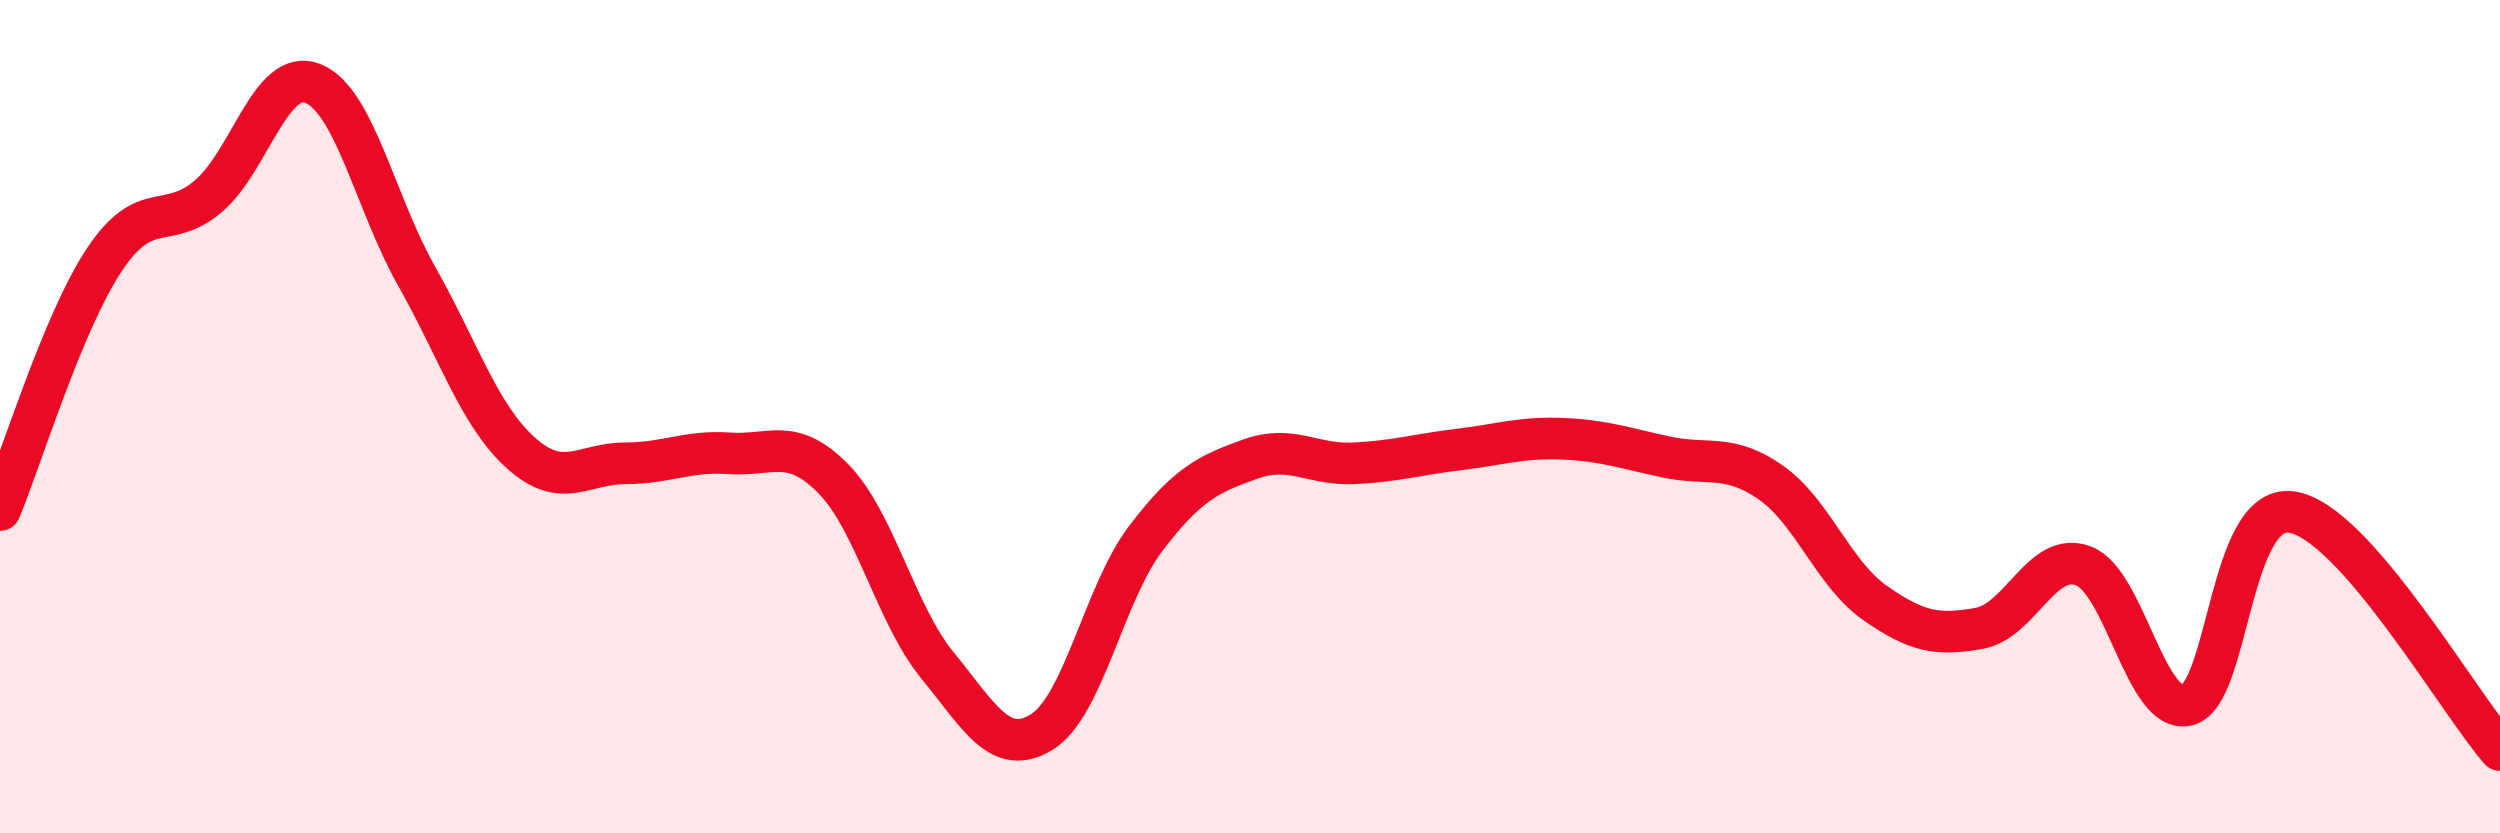
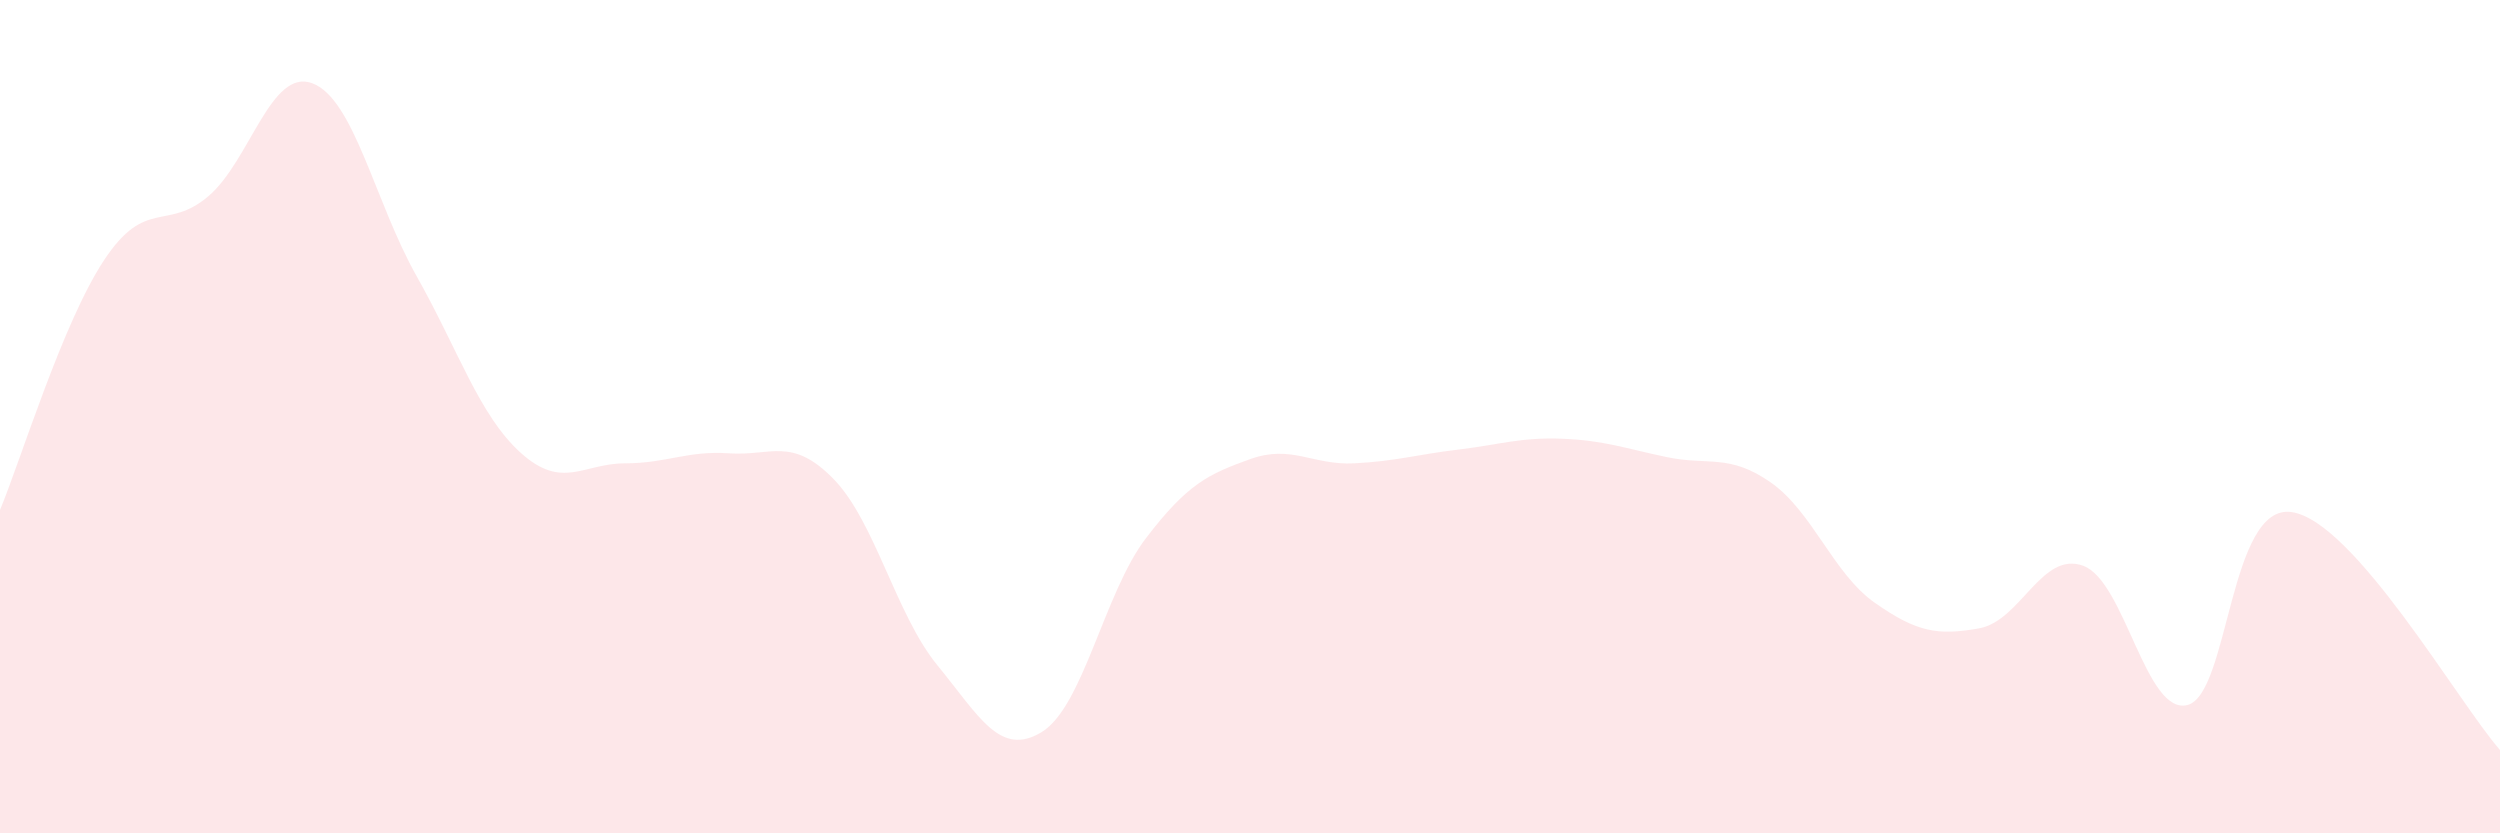
<svg xmlns="http://www.w3.org/2000/svg" width="60" height="20" viewBox="0 0 60 20">
  <path d="M 0,12.24 C 0.5,11.04 1.5,7.75 2.5,6.24 C 3.5,4.73 4,5.56 5,4.71 C 6,3.86 6.5,1.62 7.5,2 C 8.5,2.38 9,4.86 10,6.63 C 11,8.4 11.5,9.97 12.5,10.87 C 13.5,11.77 14,11.12 15,11.12 C 16,11.12 16.5,10.81 17.5,10.88 C 18.5,10.95 19,10.47 20,11.49 C 21,12.51 21.5,14.75 22.5,15.97 C 23.5,17.19 24,18.18 25,17.57 C 26,16.96 26.5,14.23 27.5,12.92 C 28.5,11.61 29,11.38 30,11.02 C 31,10.66 31.5,11.17 32.5,11.12 C 33.5,11.07 34,10.91 35,10.79 C 36,10.67 36.5,10.49 37.5,10.53 C 38.5,10.57 39,10.76 40,10.97 C 41,11.18 41.5,10.88 42.5,11.58 C 43.5,12.28 44,13.77 45,14.47 C 46,15.17 46.5,15.26 47.5,15.08 C 48.5,14.9 49,13.21 50,13.58 C 51,13.95 51.5,17.18 52.5,16.92 C 53.5,16.66 53.5,12.07 55,12.29 C 56.5,12.51 59,16.86 60,18L60 20L0 20Z" fill="#EB0A25" opacity="0.1" stroke-linecap="round" stroke-linejoin="round" />
-   <path d="M 0,12.24 C 0.5,11.04 1.5,7.75 2.5,6.24 C 3.5,4.73 4,5.56 5,4.71 C 6,3.86 6.5,1.62 7.5,2 C 8.5,2.38 9,4.86 10,6.63 C 11,8.4 11.5,9.97 12.5,10.87 C 13.5,11.77 14,11.12 15,11.12 C 16,11.12 16.5,10.81 17.5,10.88 C 18.5,10.95 19,10.47 20,11.49 C 21,12.51 21.5,14.75 22.5,15.97 C 23.5,17.19 24,18.18 25,17.57 C 26,16.96 26.5,14.23 27.5,12.92 C 28.5,11.61 29,11.38 30,11.02 C 31,10.66 31.5,11.17 32.5,11.12 C 33.5,11.07 34,10.91 35,10.79 C 36,10.67 36.5,10.49 37.5,10.53 C 38.5,10.57 39,10.76 40,10.97 C 41,11.18 41.5,10.88 42.5,11.58 C 43.5,12.28 44,13.77 45,14.47 C 46,15.17 46.5,15.26 47.5,15.08 C 48.5,14.9 49,13.21 50,13.58 C 51,13.95 51.5,17.18 52.5,16.92 C 53.5,16.66 53.5,12.07 55,12.29 C 56.5,12.51 59,16.86 60,18" stroke="#EB0A25" stroke-width="1" fill="none" stroke-linecap="round" stroke-linejoin="round" />
</svg>